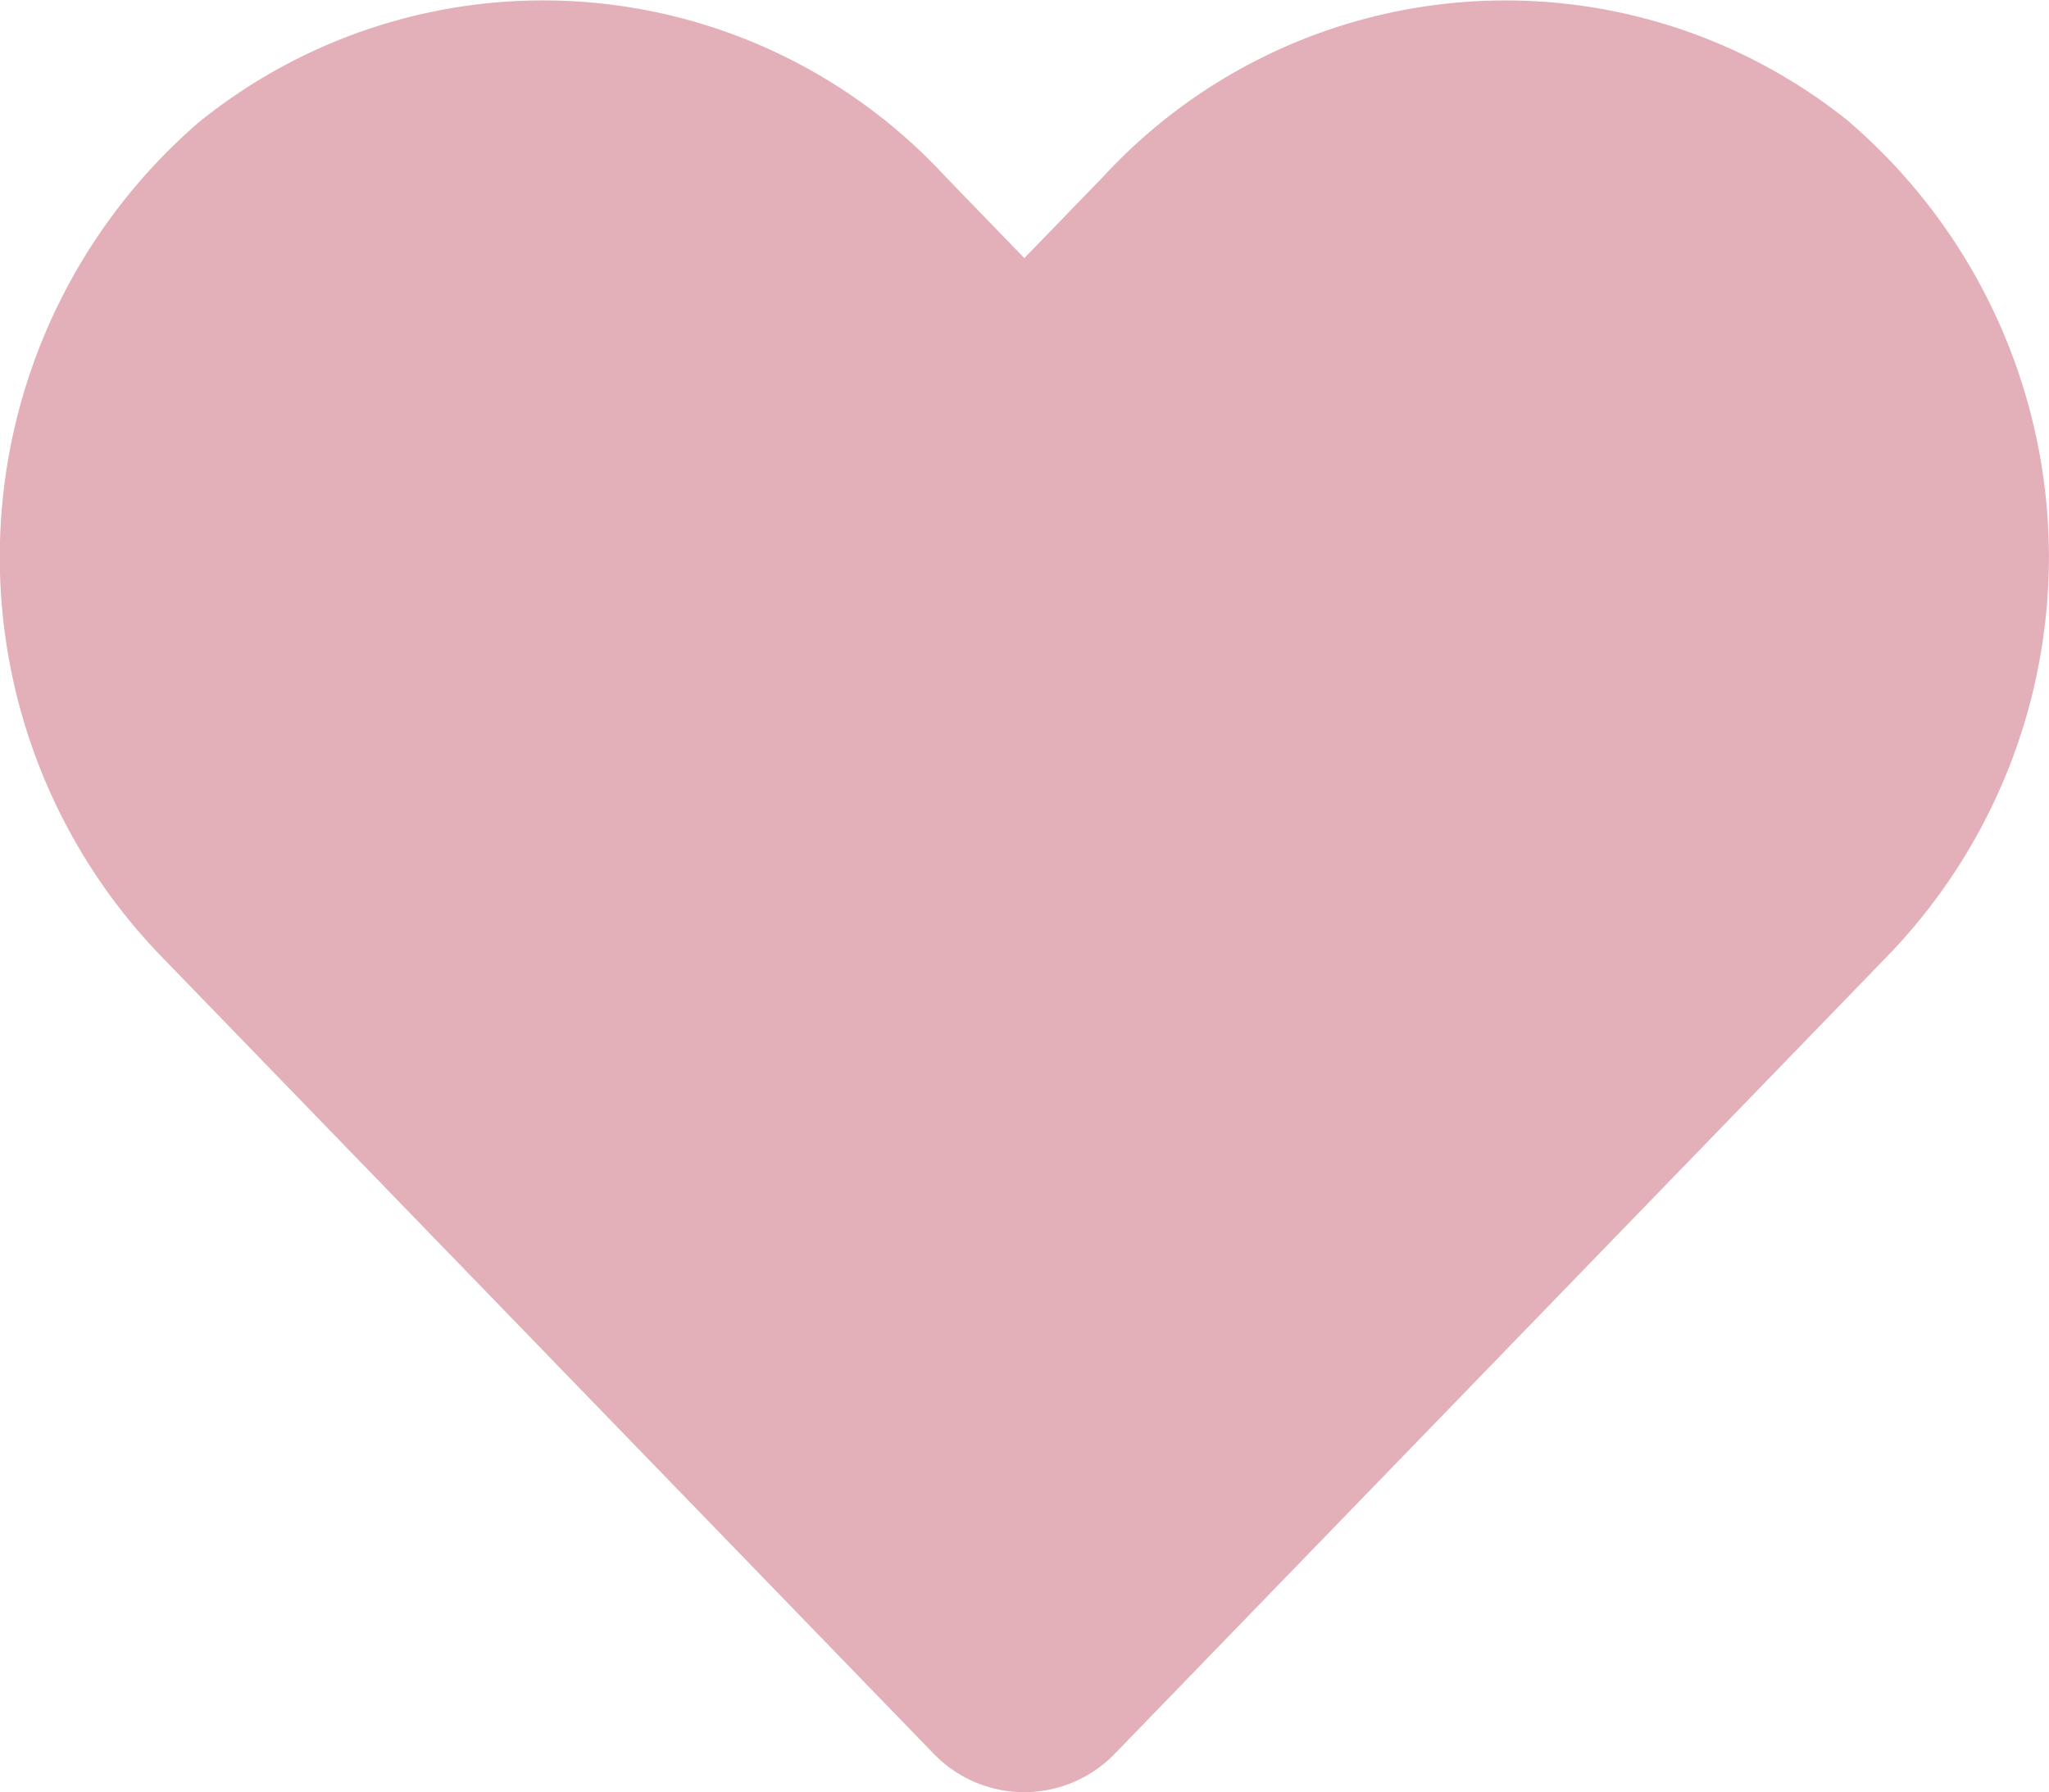
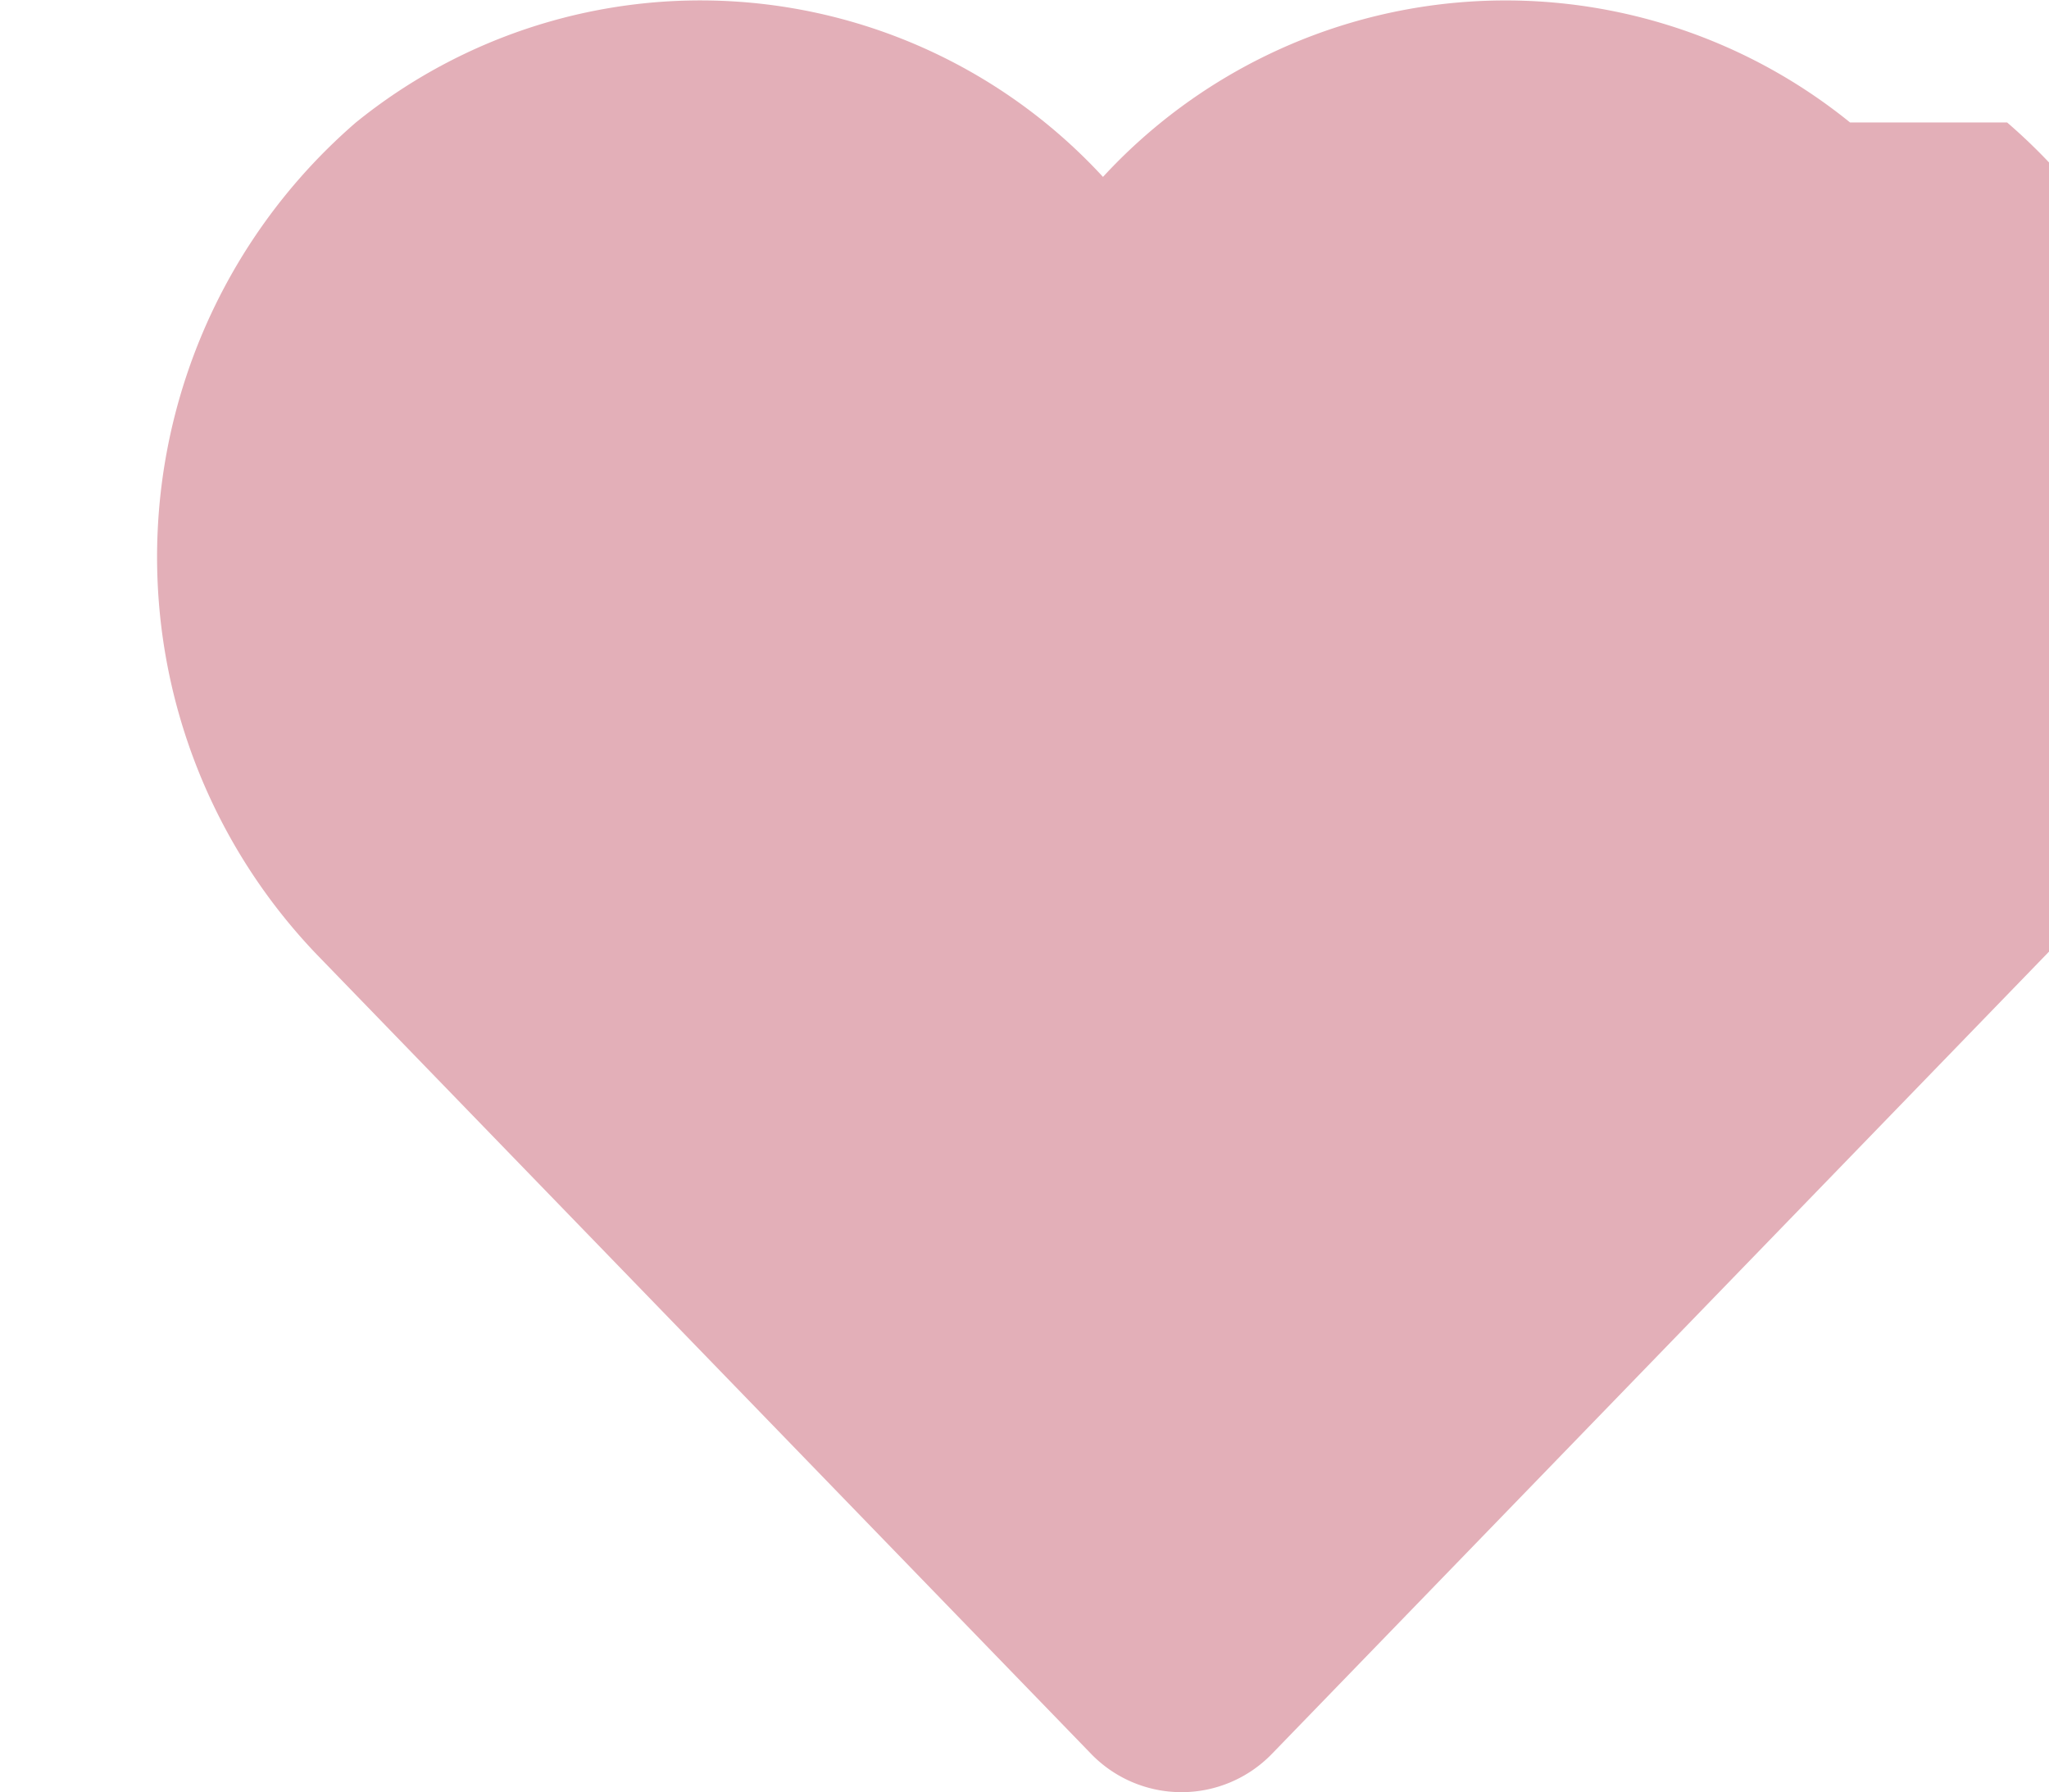
<svg xmlns="http://www.w3.org/2000/svg" width="26.054" height="22.797" viewBox="0 0 26.054 22.797">
-   <path id="Icon_awesome-heart" data-name="Icon awesome-heart" d="M23.524,3.806a6.959,6.959,0,0,0-9.5.692l-1,1.033-1-1.033a6.958,6.958,0,0,0-9.5-.692,7.307,7.307,0,0,0-.5,10.579l9.846,10.167a1.6,1.6,0,0,0,2.305,0l9.846-10.167a7.3,7.3,0,0,0-.5-10.579Z" transform="translate(0.001 -2.248)" fill="#e3afb8" />
+   <path id="Icon_awesome-heart" data-name="Icon awesome-heart" d="M23.524,3.806a6.959,6.959,0,0,0-9.5.692a6.958,6.958,0,0,0-9.5-.692,7.307,7.307,0,0,0-.5,10.579l9.846,10.167a1.6,1.6,0,0,0,2.305,0l9.846-10.167a7.3,7.3,0,0,0-.5-10.579Z" transform="translate(0.001 -2.248)" fill="#e3afb8" />
</svg>